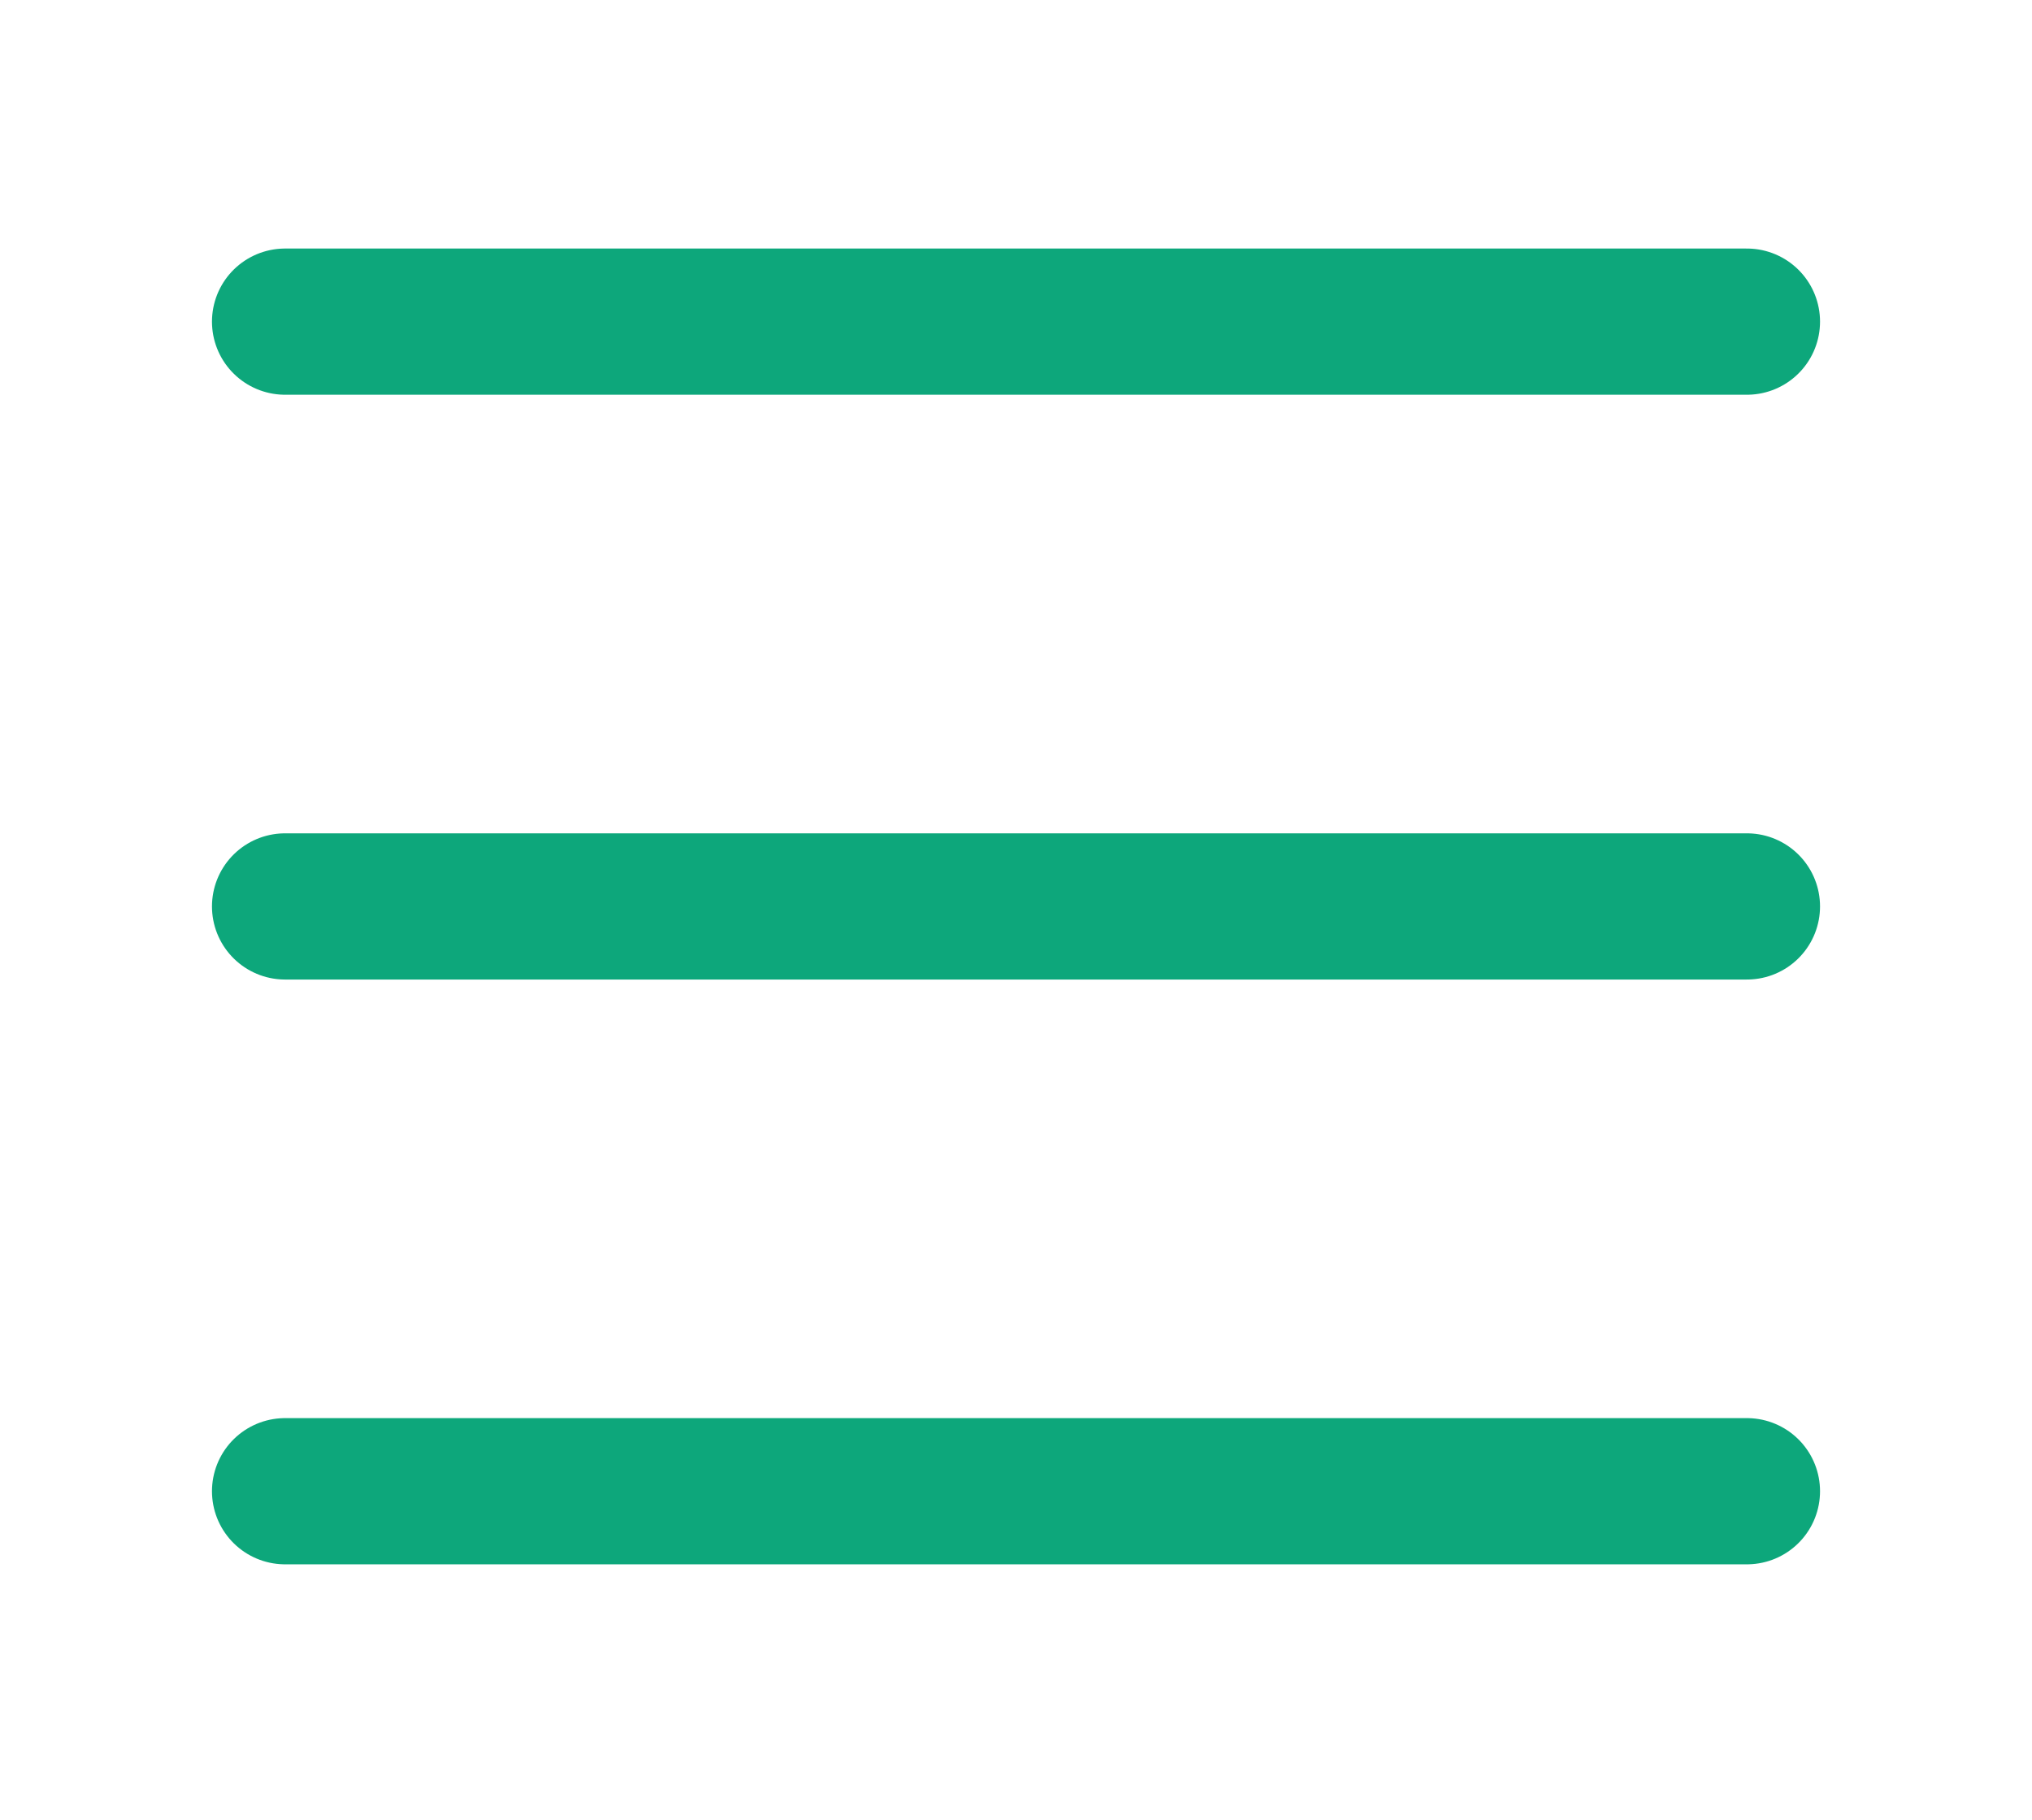
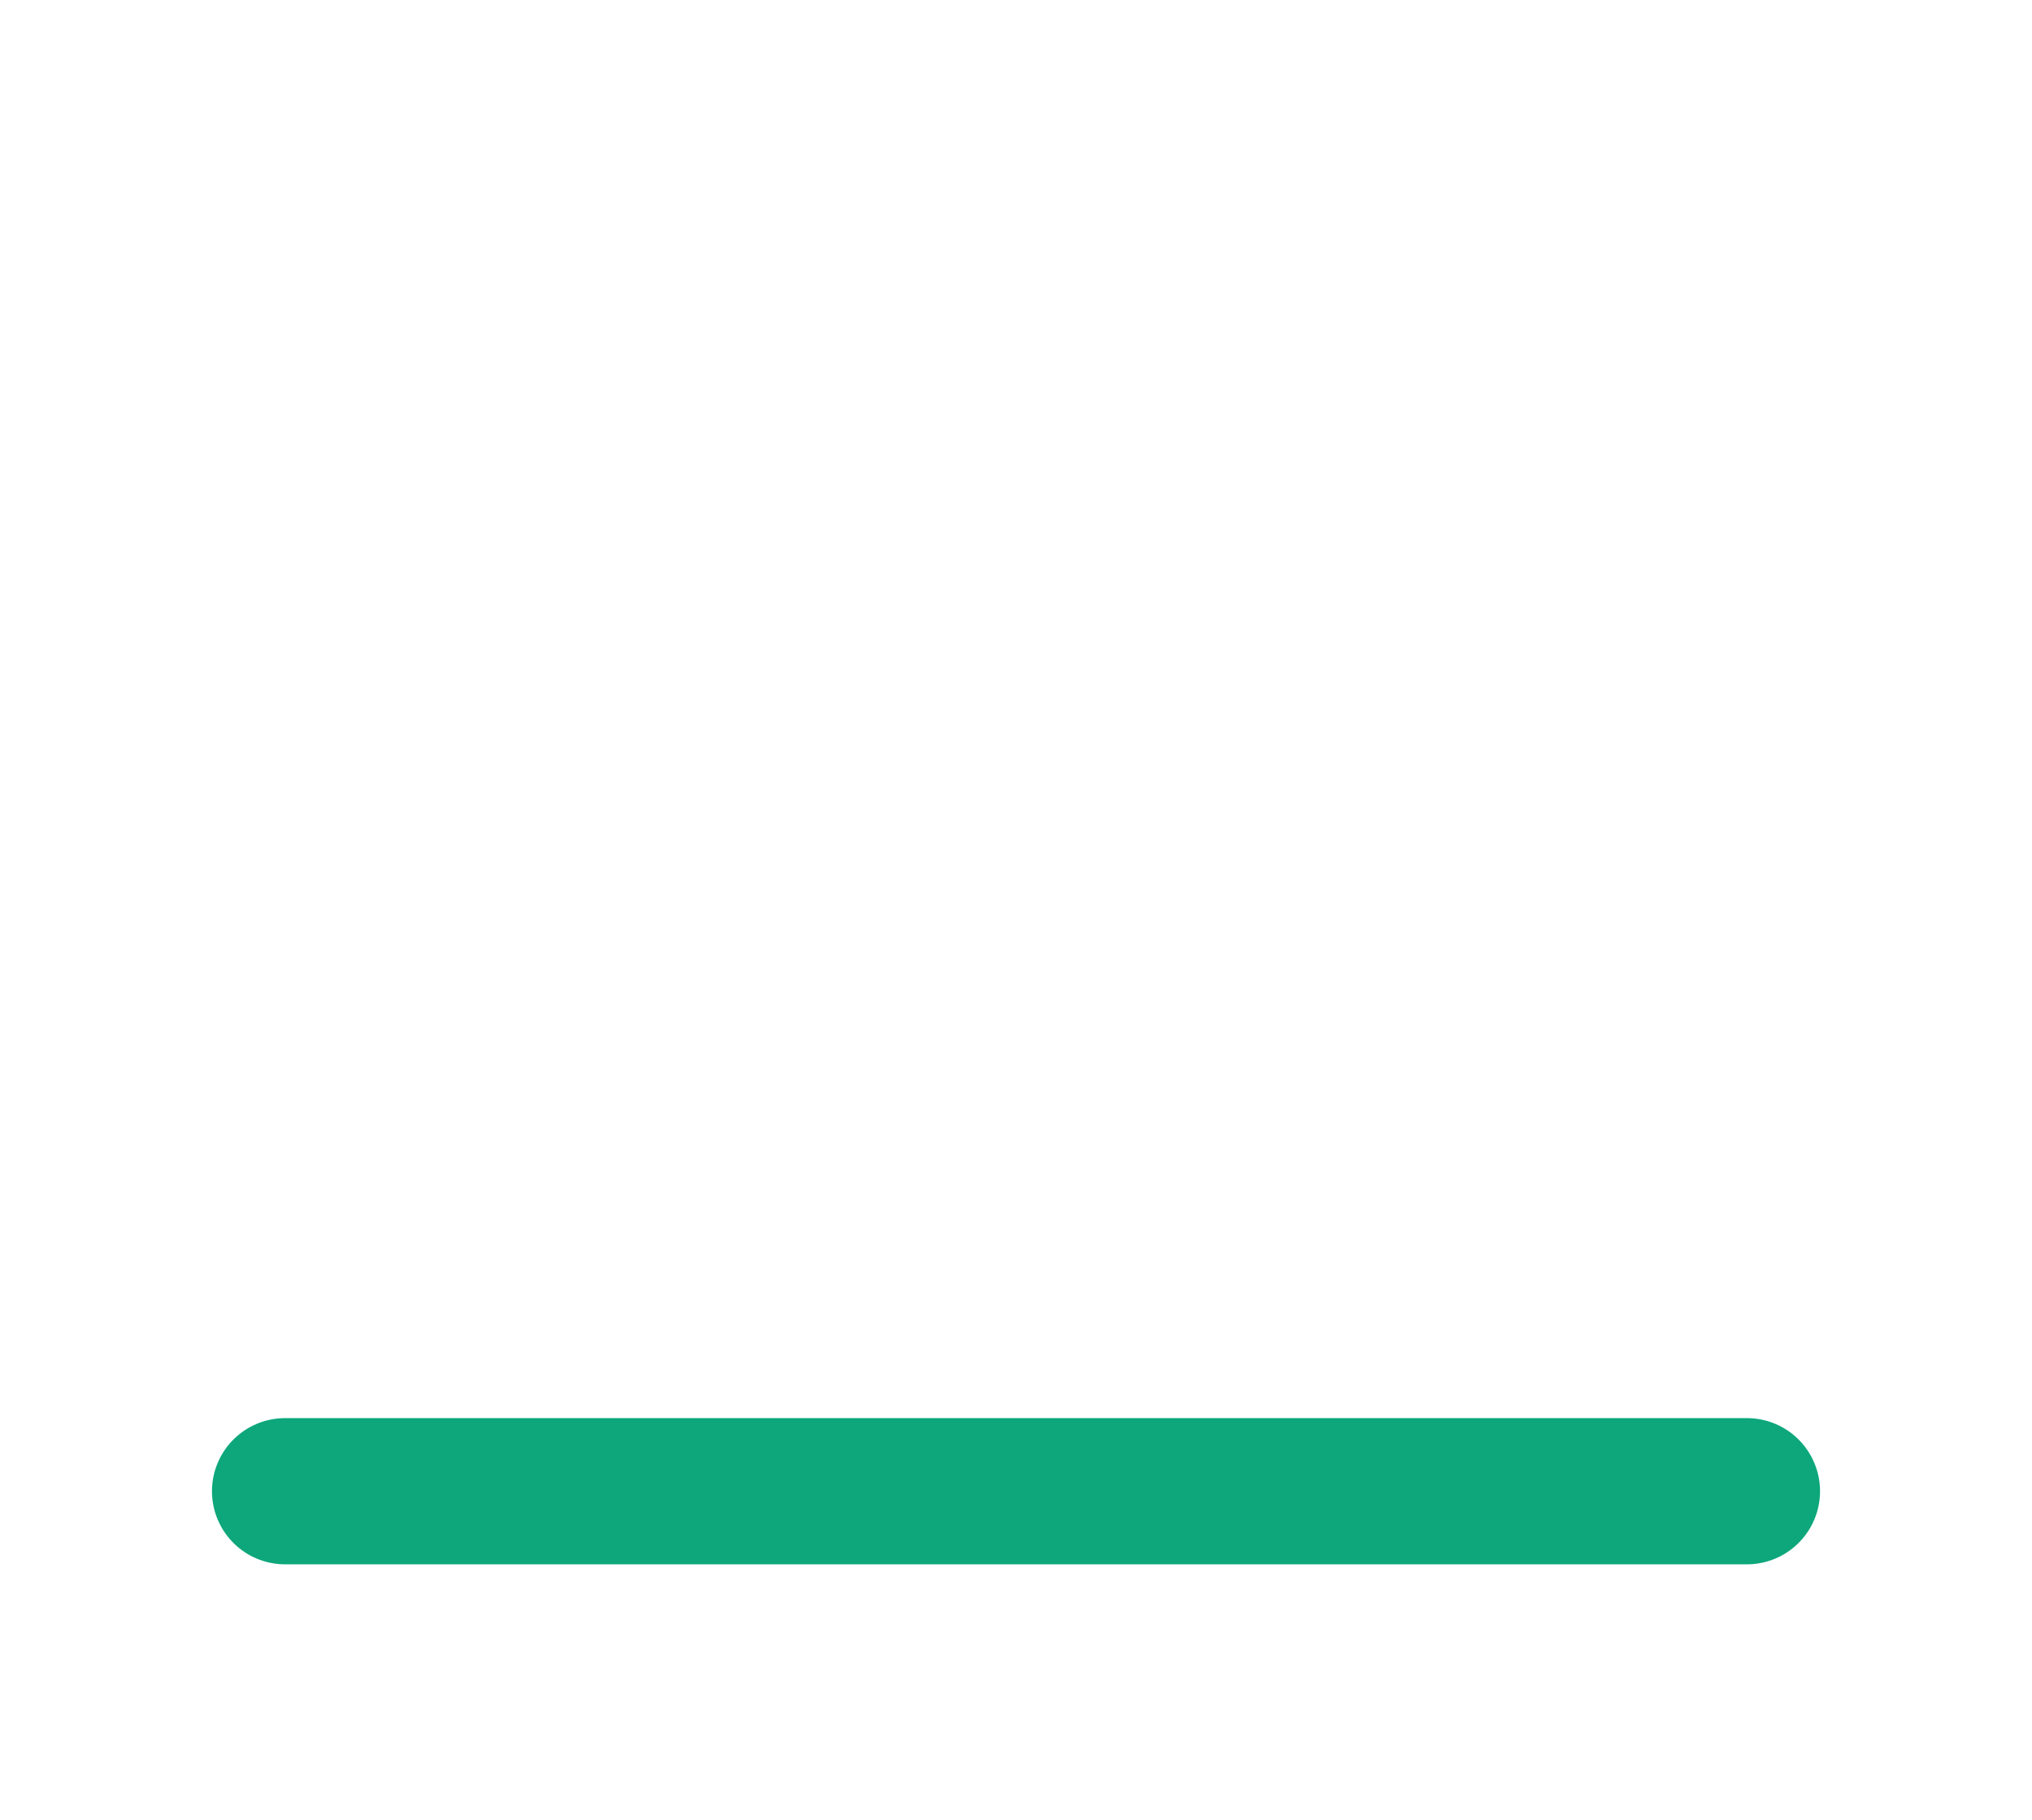
<svg xmlns="http://www.w3.org/2000/svg" version="1.1" id="レイヤー_1" x="0px" y="0px" viewBox="0 0 27.8 24.9" style="enable-background:new 0 0 27.8 24.9;" xml:space="preserve">
  <style type="text/css">
	.st0{fill:none;stroke:#0DA77B;stroke-width:2;stroke-linecap:round;stroke-linejoin:round;stroke-miterlimit:10;}
</style>
  <g>
-     <line class="st0" x1="3.9" y1="4.4" x2="23.9" y2="4.4" />
-     <line class="st0" x1="3.9" y1="12.4" x2="23.9" y2="12.4" />
    <line class="st0" x1="3.9" y1="20.4" x2="23.9" y2="20.4" />
  </g>
</svg>